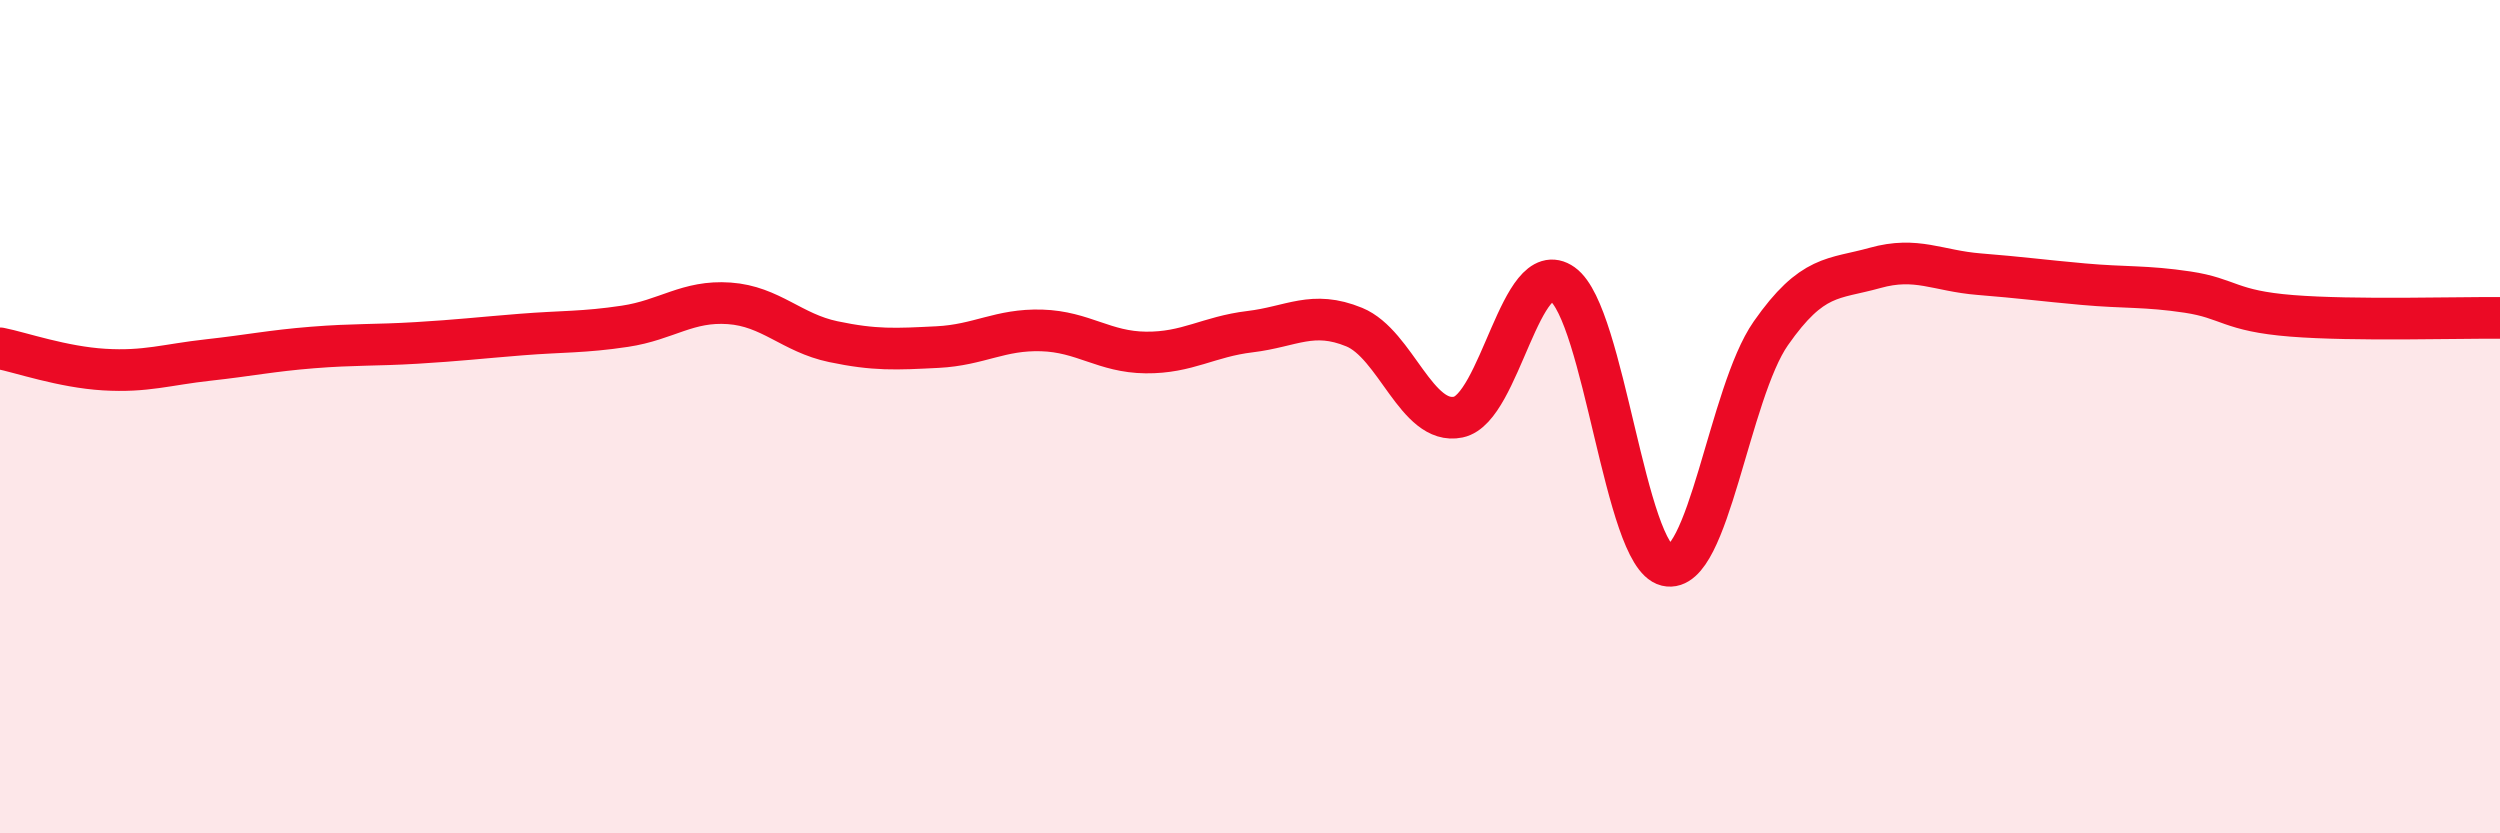
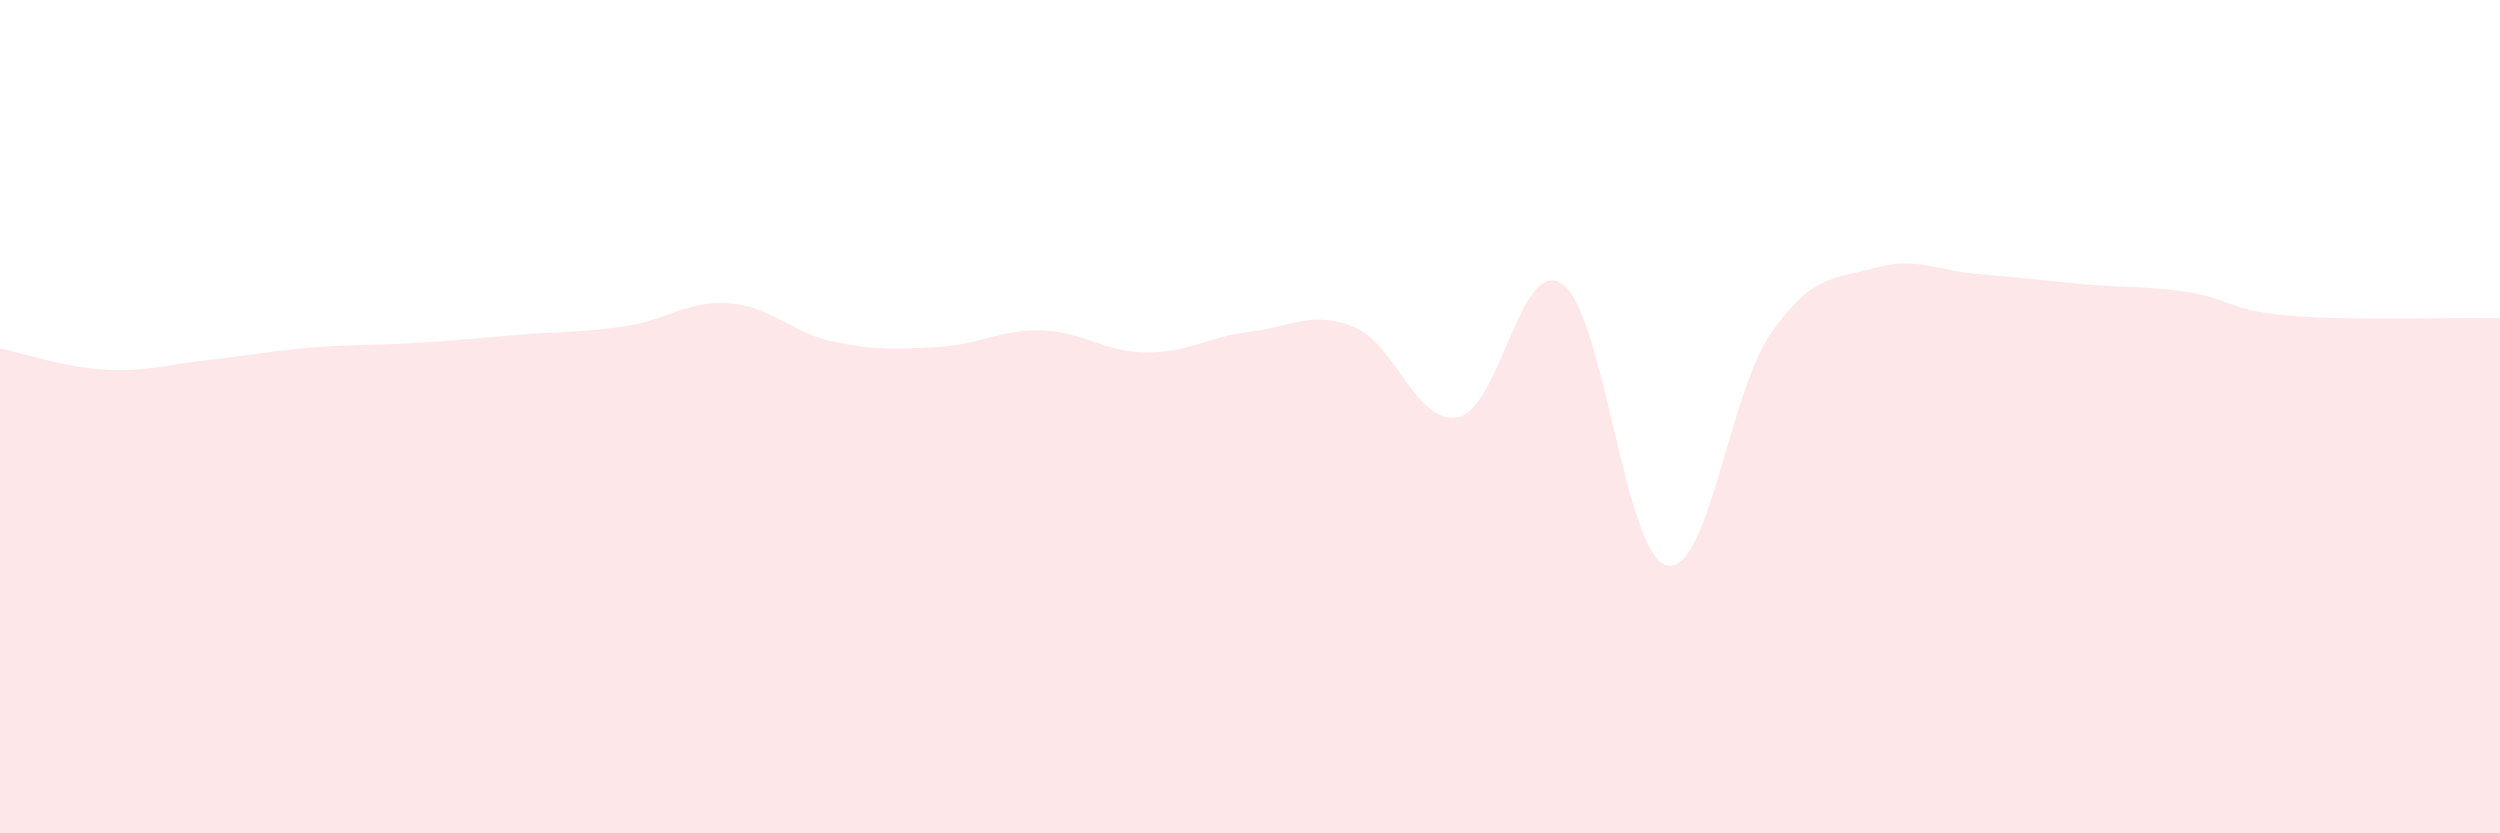
<svg xmlns="http://www.w3.org/2000/svg" width="60" height="20" viewBox="0 0 60 20">
  <path d="M 0,8.36 C 0.5,8.46 1.5,8.81 2.5,8.87 C 3.5,8.93 4,8.75 5,8.64 C 6,8.53 6.5,8.42 7.5,8.34 C 8.5,8.26 9,8.29 10,8.23 C 11,8.17 11.5,8.11 12.5,8.03 C 13.5,7.95 14,7.98 15,7.83 C 16,7.68 16.5,7.21 17.5,7.28 C 18.5,7.35 19,7.99 20,8.2 C 21,8.41 21.5,8.38 22.5,8.33 C 23.5,8.28 24,7.9 25,7.93 C 26,7.96 26.5,8.45 27.5,8.46 C 28.5,8.47 29,8.08 30,7.96 C 31,7.84 31.5,7.44 32.5,7.85 C 33.5,8.26 34,10.22 35,10.01 C 36,9.8 36.5,6.11 37.5,6.82 C 38.5,7.53 39,13.33 40,13.57 C 41,13.81 41.5,9.43 42.5,8 C 43.5,6.57 44,6.71 45,6.43 C 46,6.15 46.5,6.5 47.5,6.58 C 48.5,6.66 49,6.73 50,6.82 C 51,6.91 51.5,6.86 52.5,7.01 C 53.5,7.16 53.5,7.46 55,7.58 C 56.5,7.7 59,7.62 60,7.63L60 20L0 20Z" fill="#EB0A25" opacity="0.1" stroke-linecap="round" stroke-linejoin="round" />
-   <path d="M 0,8.36 C 0.5,8.46 1.5,8.81 2.5,8.87 C 3.5,8.93 4,8.75 5,8.64 C 6,8.53 6.5,8.42 7.5,8.34 C 8.5,8.26 9,8.29 10,8.23 C 11,8.17 11.5,8.11 12.5,8.03 C 13.5,7.95 14,7.98 15,7.83 C 16,7.68 16.5,7.21 17.5,7.28 C 18.5,7.35 19,7.99 20,8.2 C 21,8.41 21.5,8.38 22.5,8.33 C 23.5,8.28 24,7.9 25,7.93 C 26,7.96 26.5,8.45 27.5,8.46 C 28.5,8.47 29,8.08 30,7.96 C 31,7.84 31.5,7.44 32.5,7.85 C 33.5,8.26 34,10.22 35,10.01 C 36,9.8 36.5,6.11 37.5,6.82 C 38.5,7.53 39,13.33 40,13.57 C 41,13.81 41.5,9.43 42.5,8 C 43.5,6.57 44,6.71 45,6.43 C 46,6.15 46.5,6.5 47.5,6.58 C 48.5,6.66 49,6.73 50,6.82 C 51,6.91 51.5,6.86 52.5,7.01 C 53.5,7.16 53.5,7.46 55,7.58 C 56.5,7.7 59,7.62 60,7.63" stroke="#EB0A25" stroke-width="1" fill="none" stroke-linecap="round" stroke-linejoin="round" />
</svg>